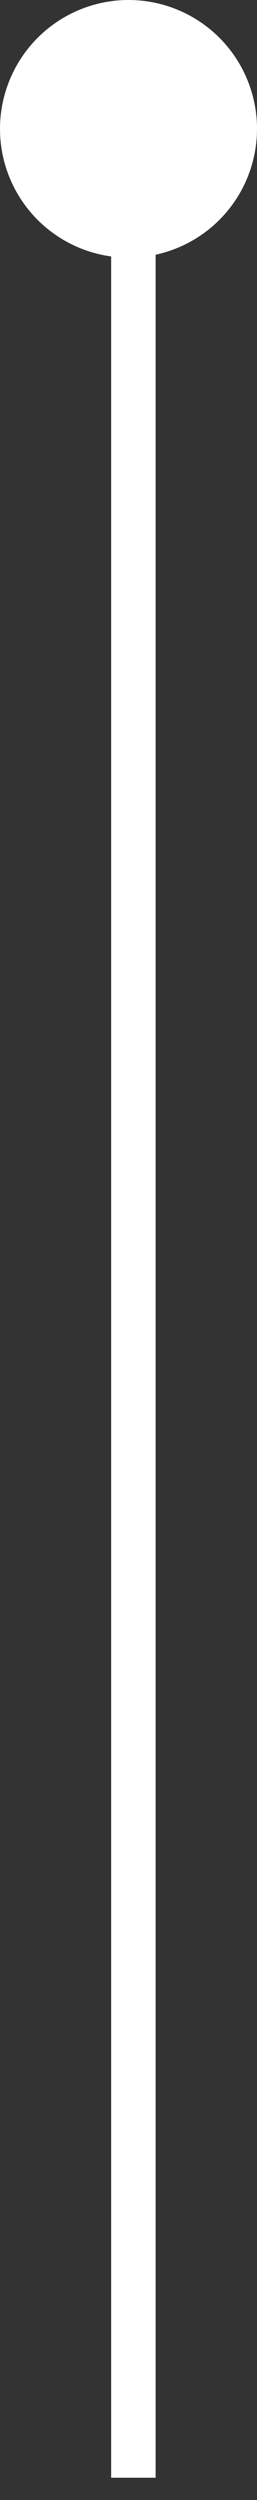
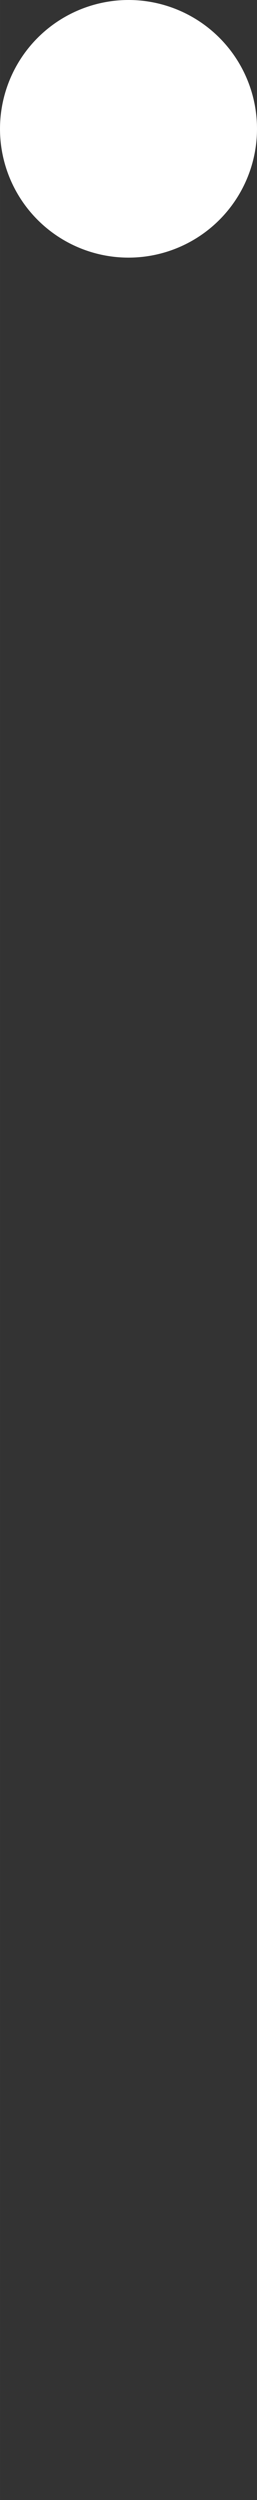
<svg xmlns="http://www.w3.org/2000/svg" id="组_13" data-name="组 13" width="9.634" height="93.485" viewBox="0 0 5.78 56.09">
  <rect x="0" y="0" width="5.78" height="56.09" fill="#333333" stroke="none" />
  <defs>
    <style>
      .cls-1 {
        fill: none;
        stroke: #fff;
        stroke-width: 1px;
      }

      .cls-1, .cls-2 {
        fill-rule: evenodd;
      }

      .cls-2 {
        fill: #fff;
      }
    </style>
  </defs>
-   <path id="形状_9" data-name="形状 9" class="cls-1" d="M1848,1051v52" transform="translate(-1845 -1047.41)" />
  <path id="椭圆_4" data-name="椭圆 4" class="cls-2" d="M1847.89,1047.41a2.89,2.89,0,1,1-2.89,2.89A2.894,2.894,0,0,1,1847.89,1047.41Z" transform="translate(-1845 -1047.41)" />
</svg>